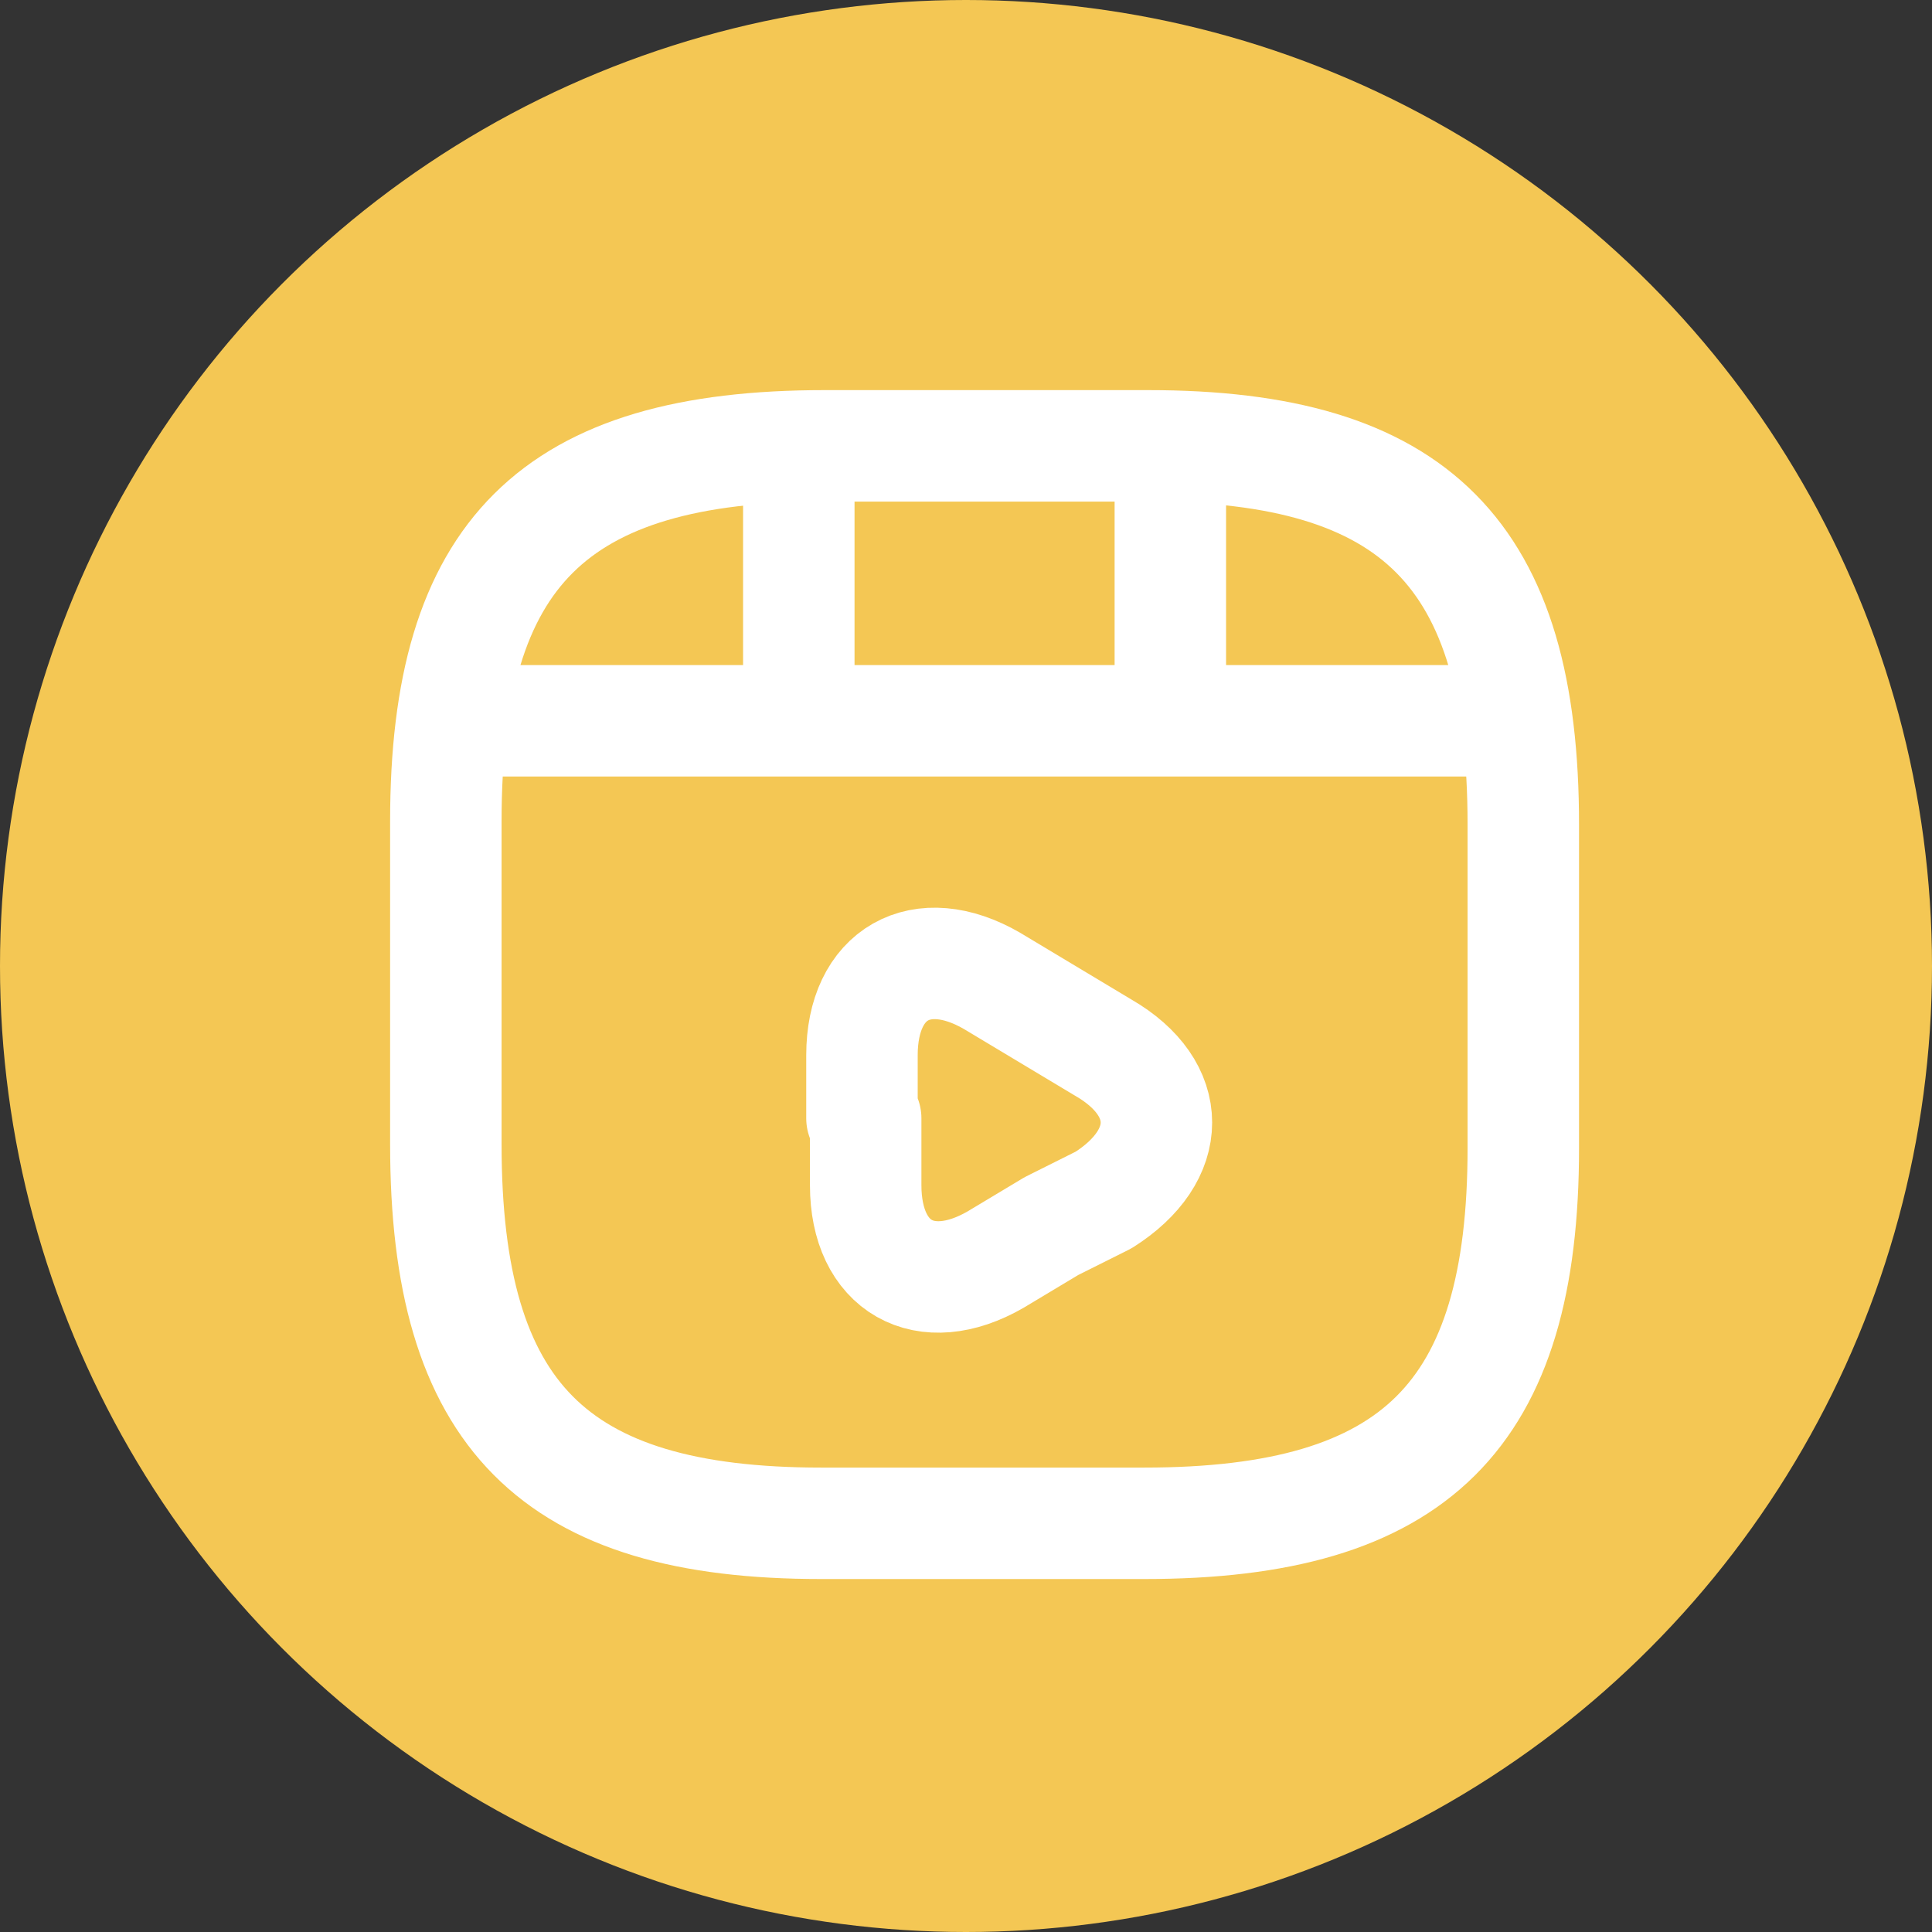
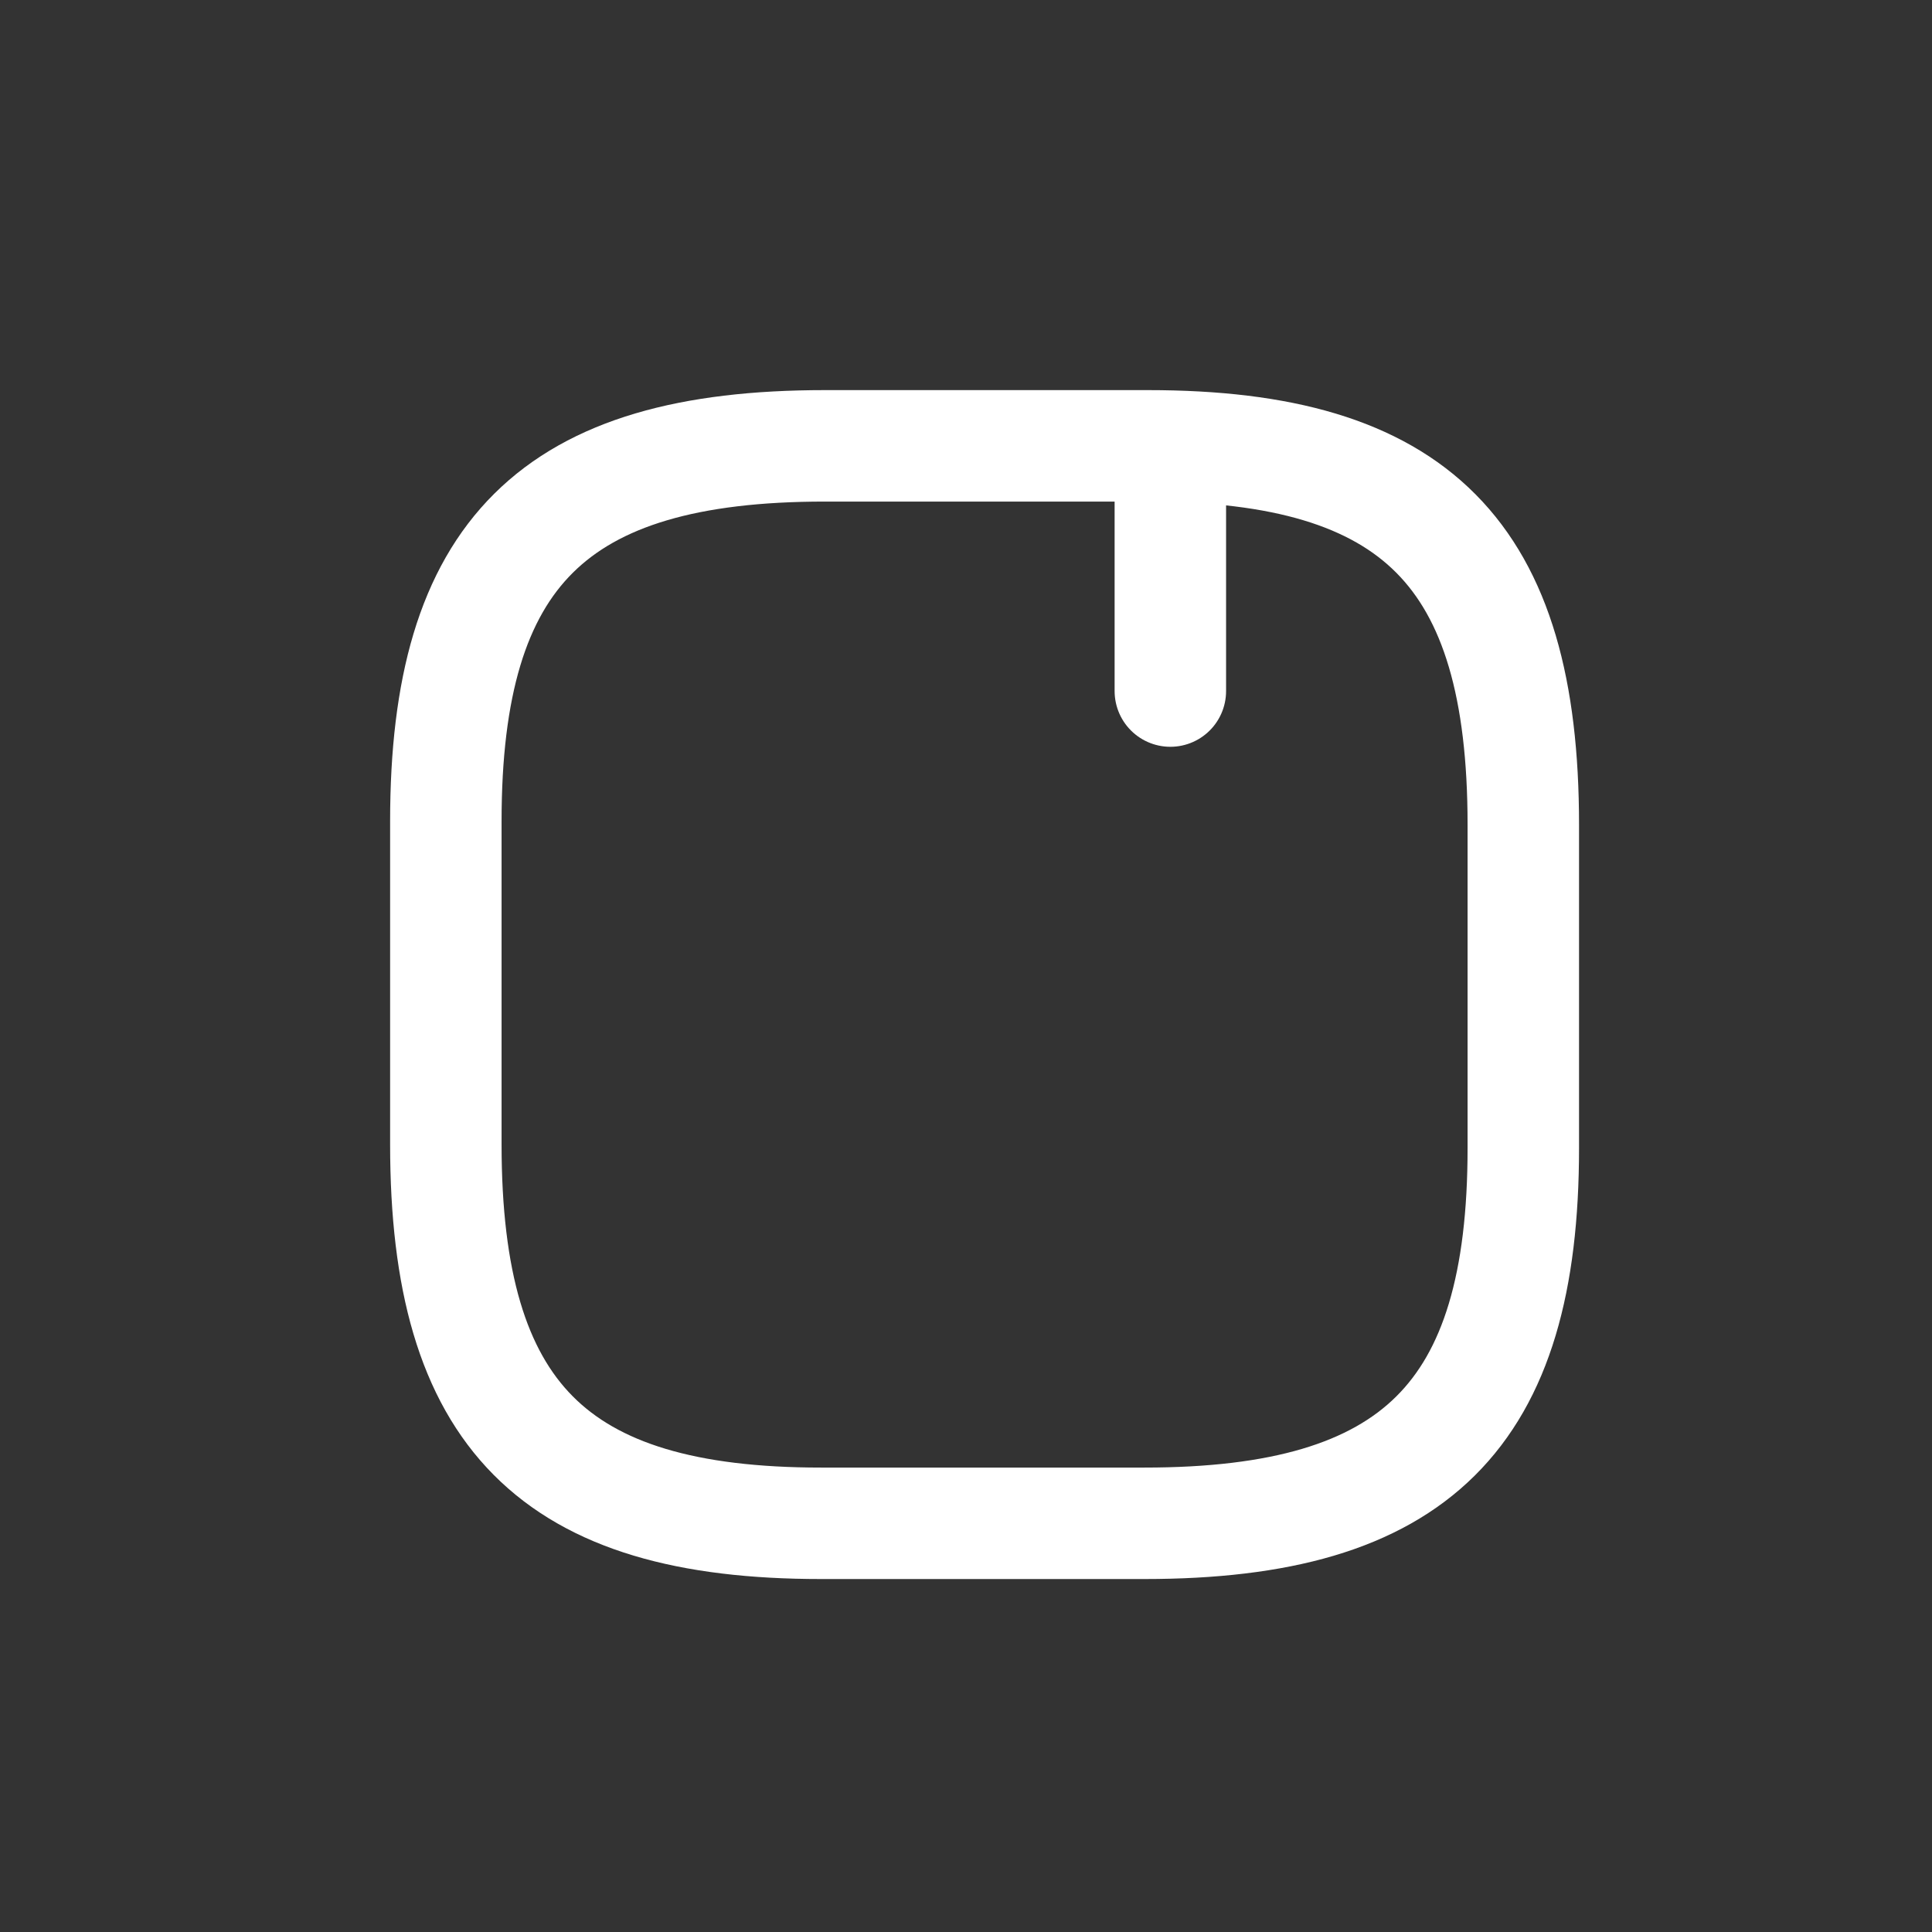
<svg xmlns="http://www.w3.org/2000/svg" version="1.1" id="圖層_1" x="0px" y="0px" viewBox="0 0 52 52" style="enable-background:new 0 0 52 52;" xml:space="preserve">
  <rect x="0" y="0" width="52" height="52" fill="#333333" stroke="none" />
  <style type="text/css">
	.st0{fill:#F4C754;}
	.st1{fill:none;stroke:#FFFFFF;stroke-width:3;stroke-linecap:round;stroke-linejoin:round;}
	.st2{fill:none;stroke:#FFFFFF;stroke-width:3;stroke-linecap:round;stroke-linejoin:round;stroke-miterlimit:10;}
</style>
-   <circle class="st0" cx="26" cy="26" r="26" />
  <path class="st1" d="M41,30.9v-8.7C41,14.9,38.1,12,30.9,12h-8.7C14.9,12,12,14.9,12,22.1v8.7C12,38.1,14.9,41,22.1,41h8.7  C38.1,41,41,38.1,41,30.9z" />
-   <path class="st1" d="M12.8,19.4h27.5" />
-   <path class="st1" d="M21.5,12.2v7" />
  <path class="st1" d="M31.5,12.2v6.4" />
-   <path class="st2" d="M23.2,30.1v-1.7c0-2.2,1.6-3.1,3.5-2l1.5,0.9l1.5,0.9c1.9,1.1,1.9,2.9,0,4.1L28.3,33l-1.5,0.9  c-1.9,1.1-3.5,0.2-3.5-2V30.1z" />
</svg>